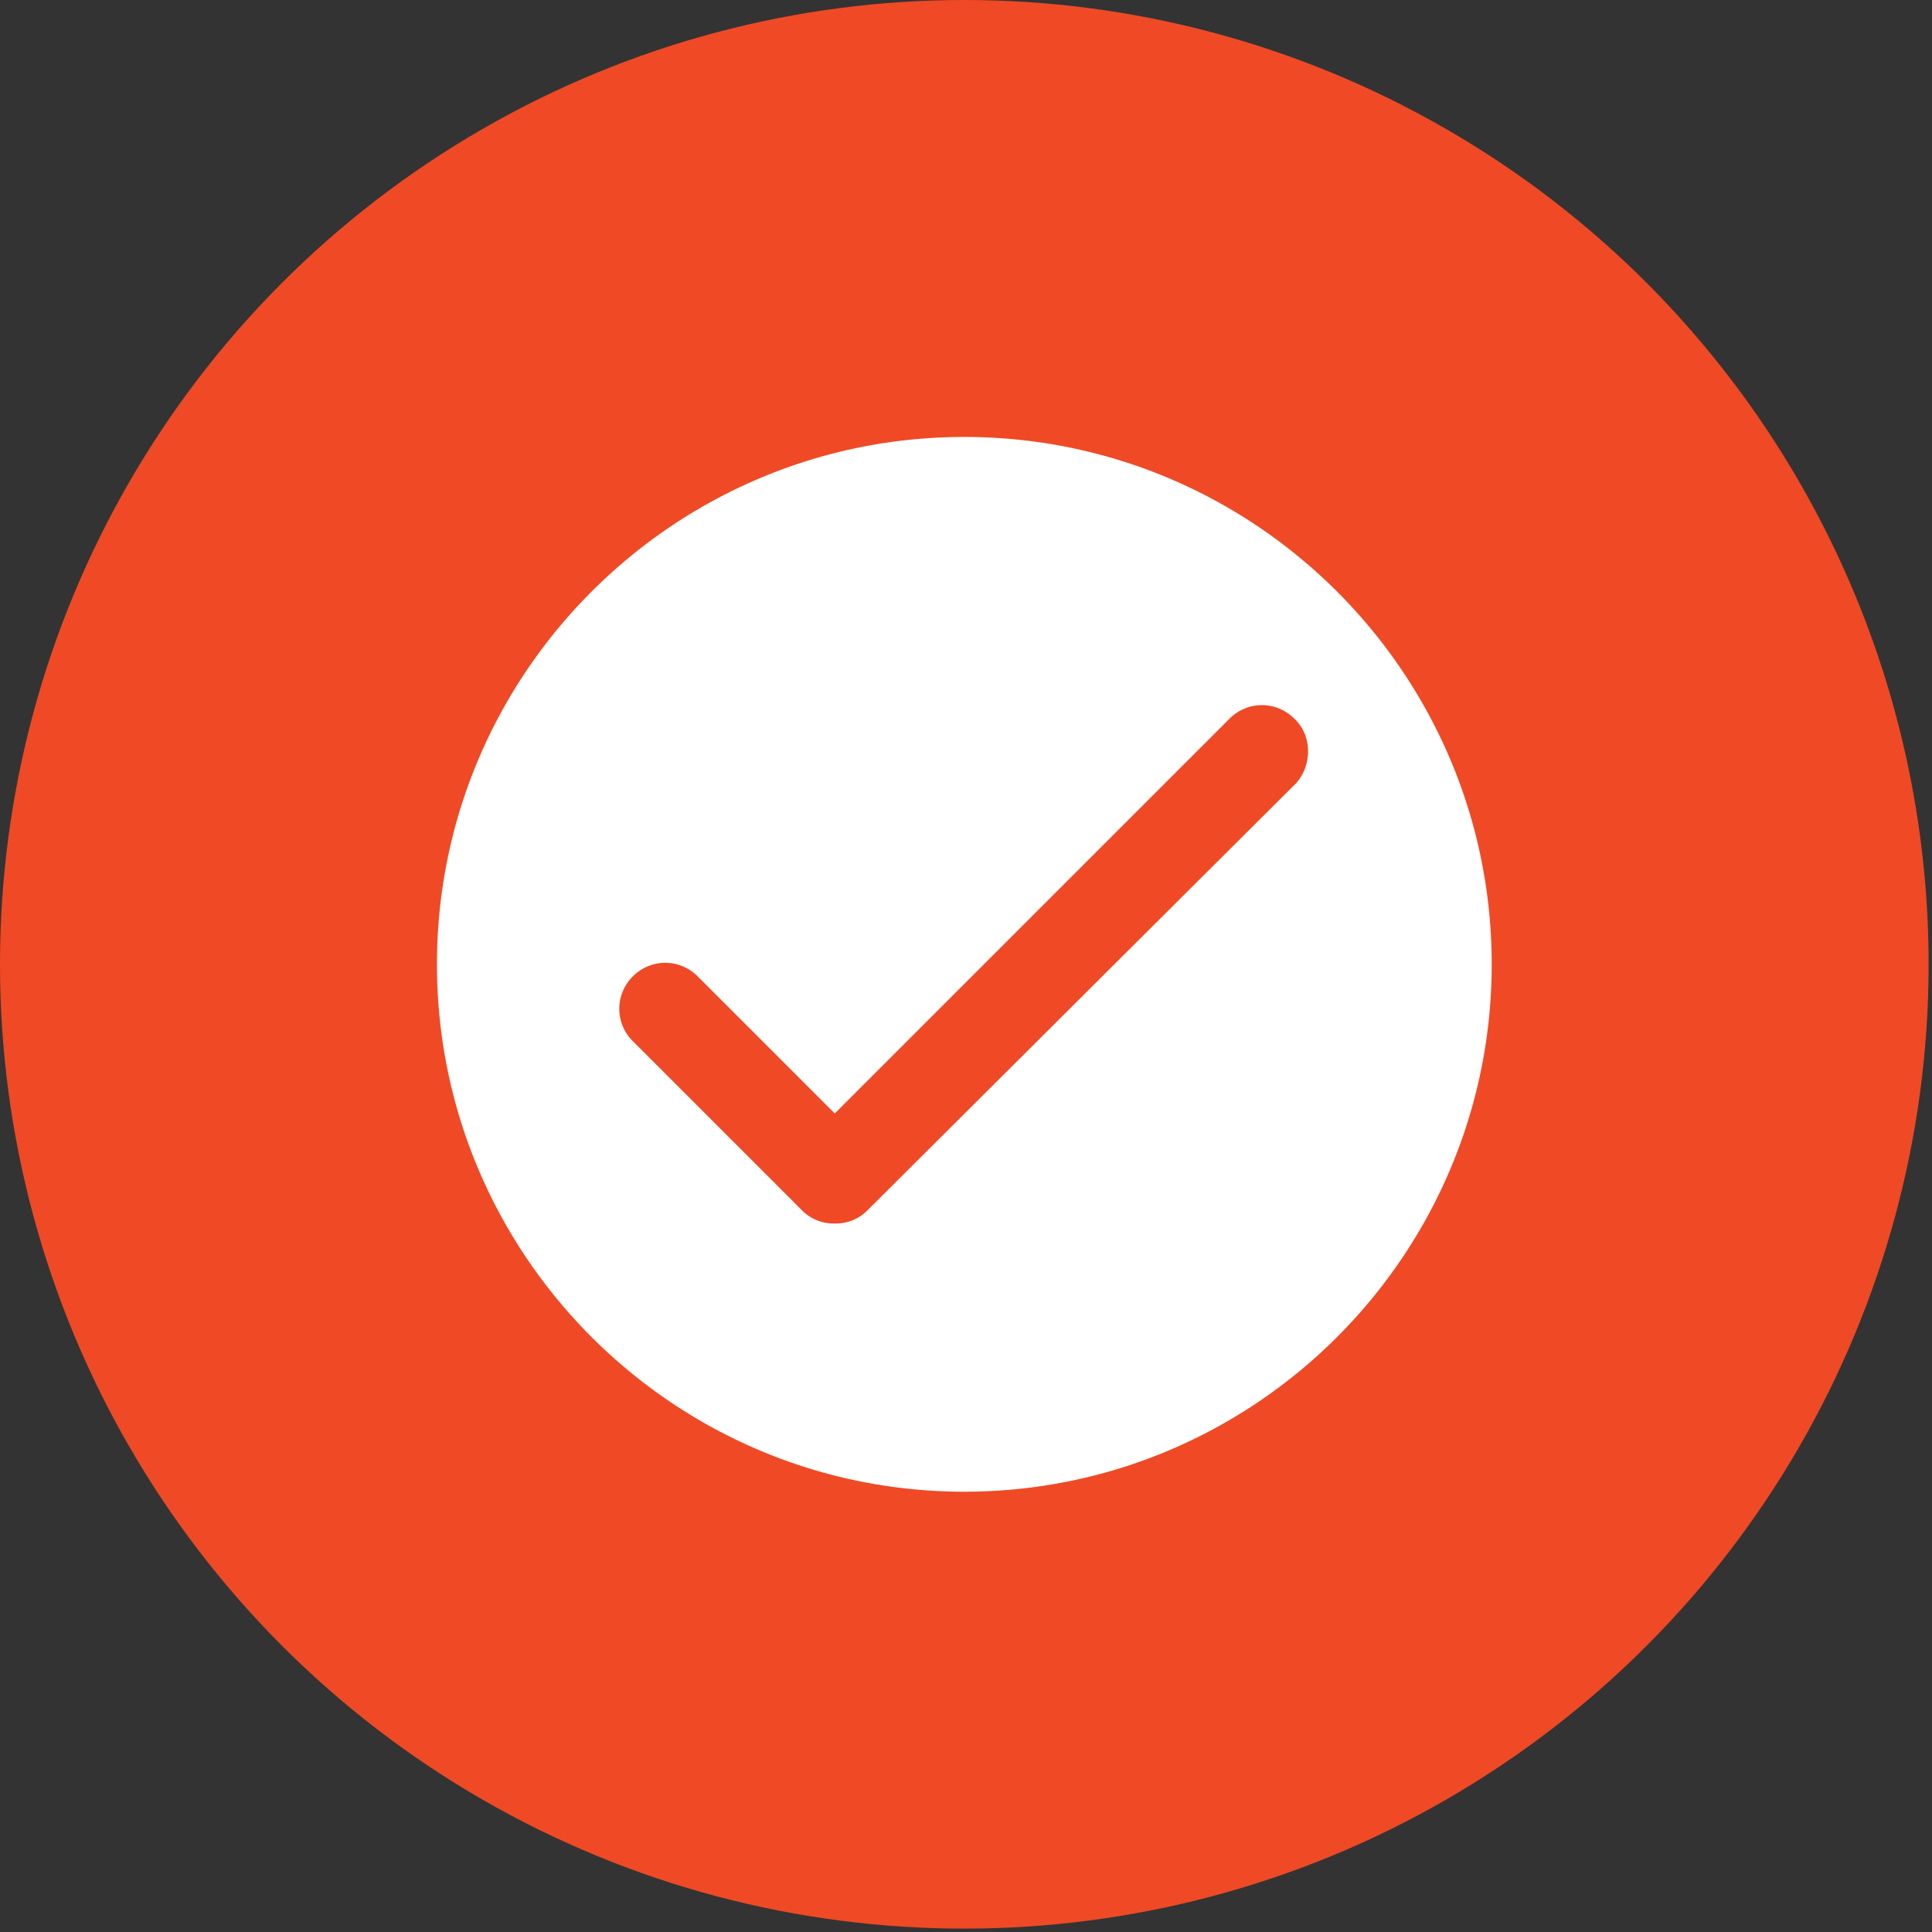
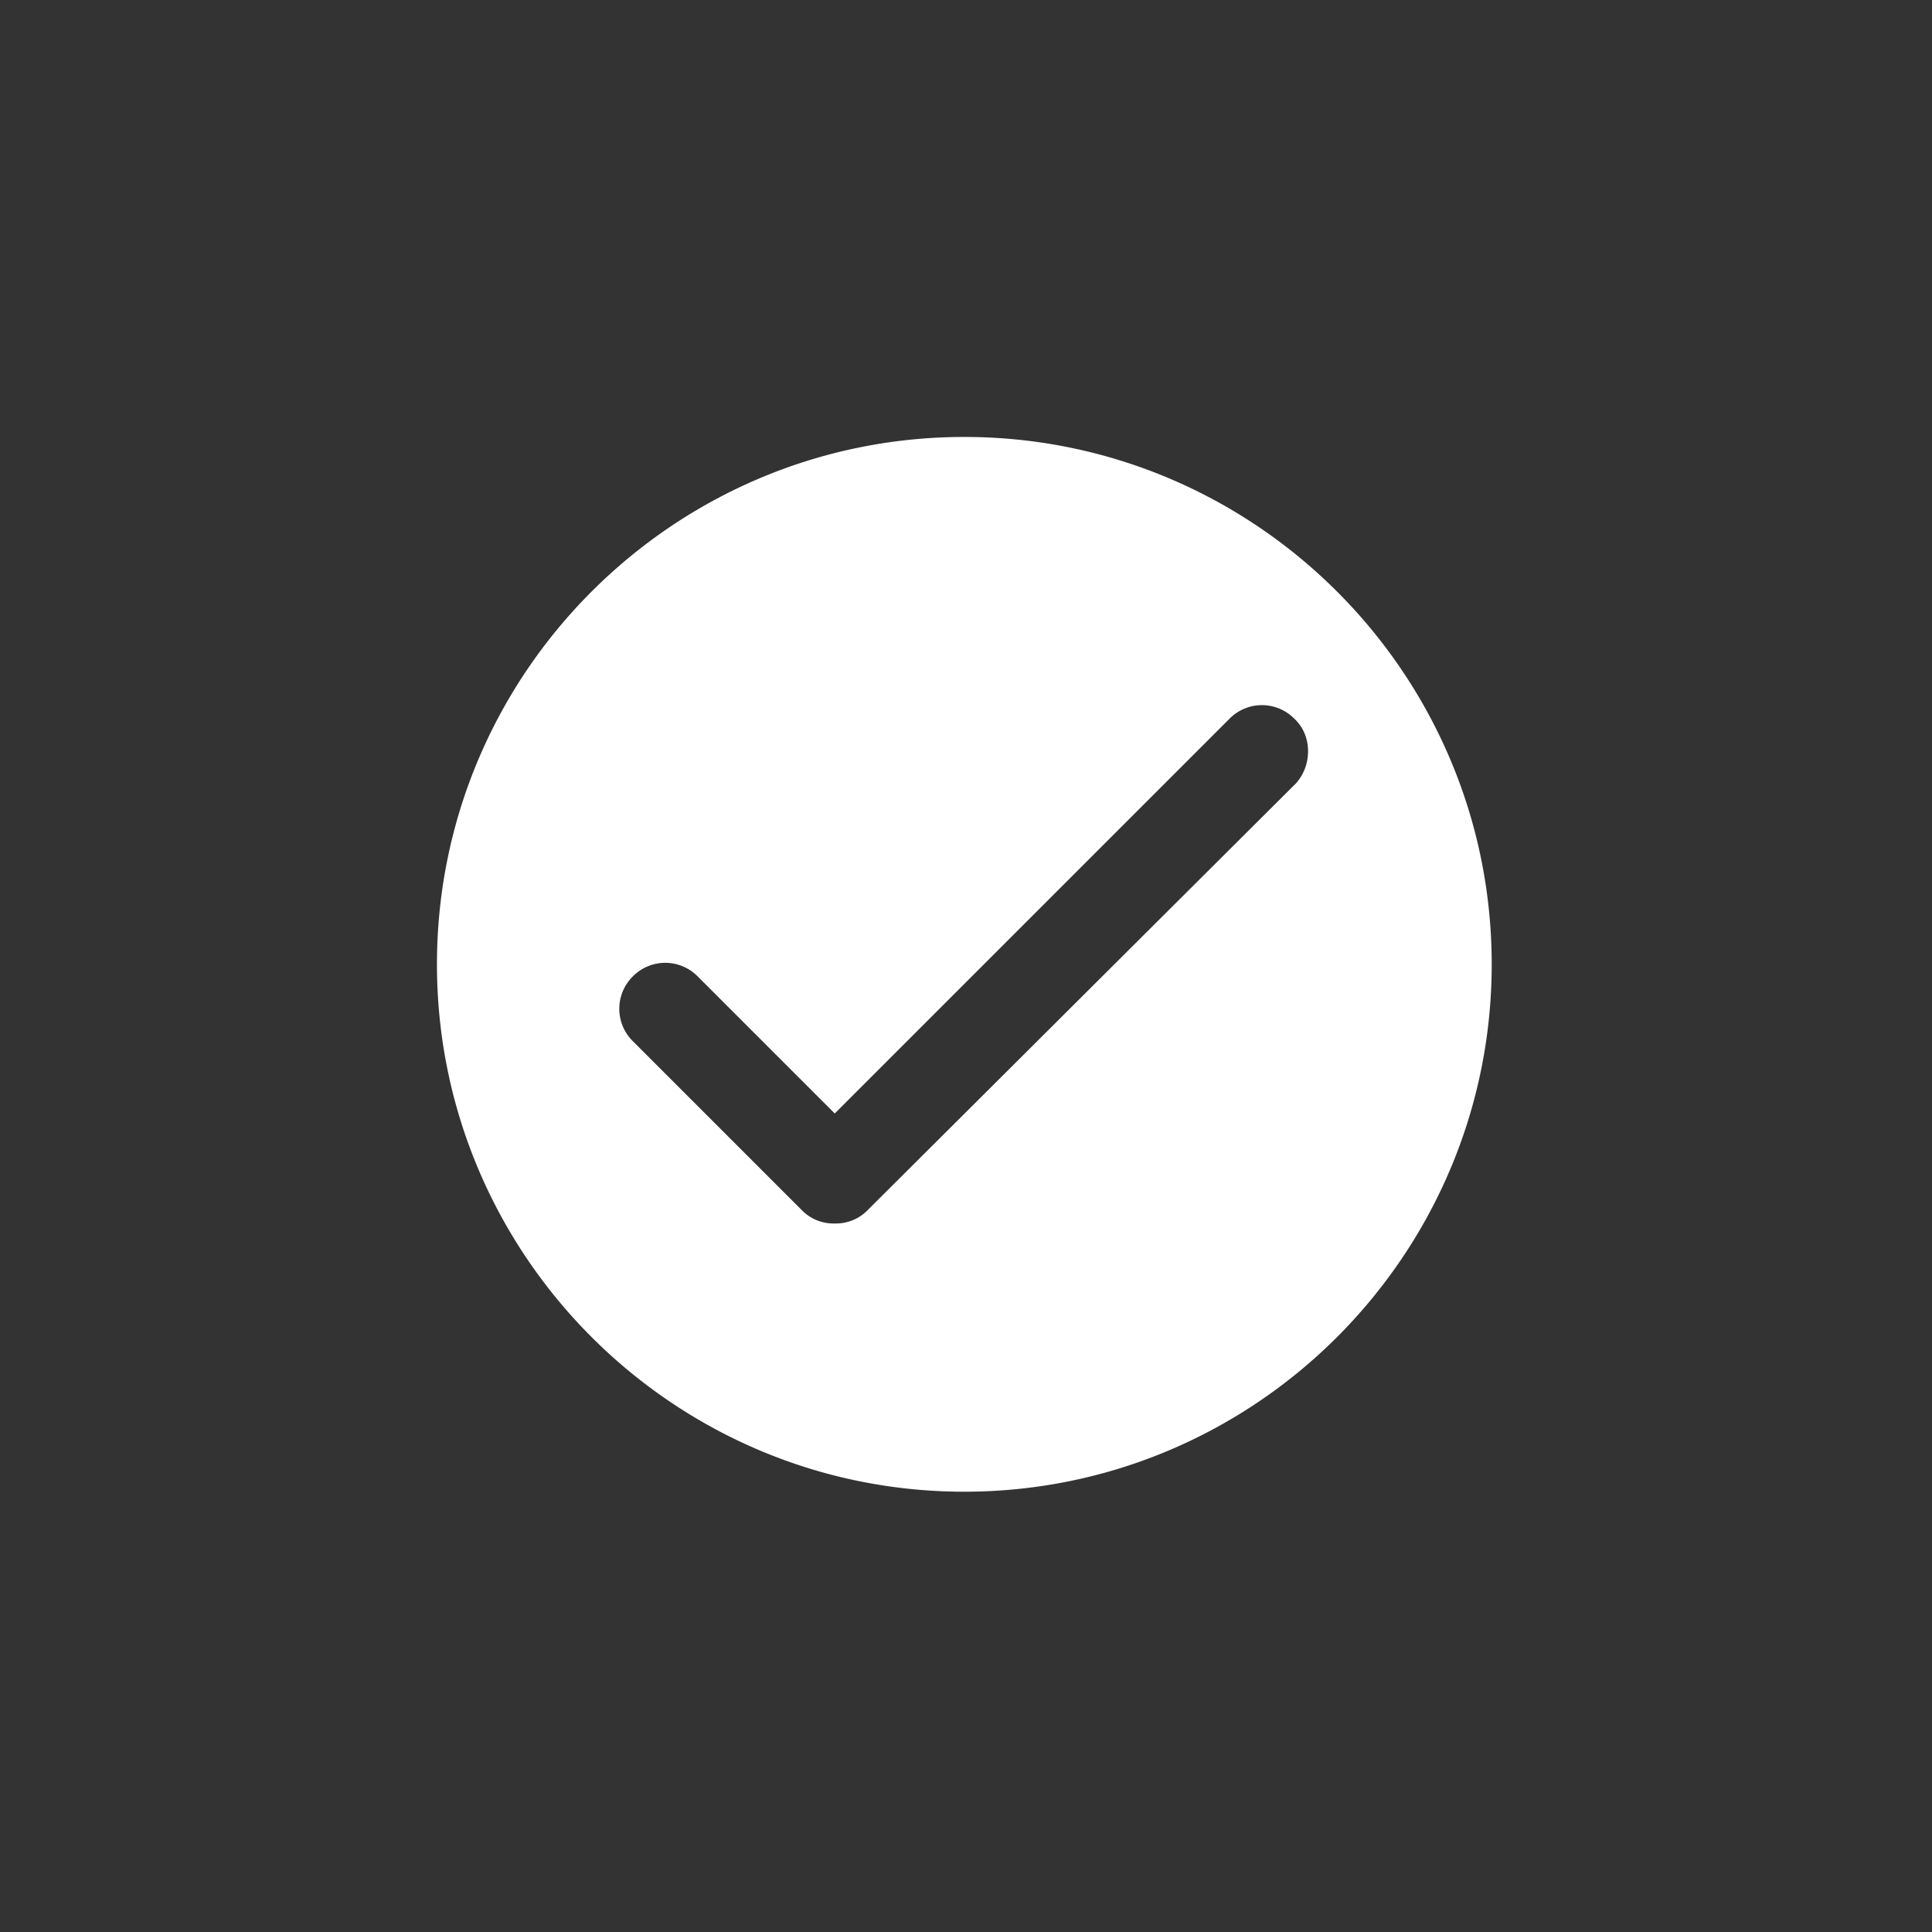
<svg xmlns="http://www.w3.org/2000/svg" width="48" height="48" viewBox="0 0 48 48">
  <rect x="0" y="0" width="48" height="48" fill="#333333" stroke="none" />
  <g fill="none">
-     <circle cx="23.958" cy="23.958" r="23.958" fill="#EF4A25" />
    <path fill="#FFF" d="M23.958 10.856c-7.225 0-13.102 5.877-13.102 13.102 0 7.225 5.877 13.103 13.102 13.103 7.225 0 13.103-5.878 13.103-13.103s-5.878-13.102-13.103-13.102zm8.236 8.61L21.562 30.06a1.1 1.1 0 01-.823.337 1.1 1.1 0 01-.824-.337l-4.192-4.192a1.13 1.13 0 010-1.61 1.13 1.13 0 011.61 0l3.406 3.406 9.808-9.808a1.13 1.13 0 011.61 0c.449.412.449 1.16.037 1.61z" />
  </g>
</svg>